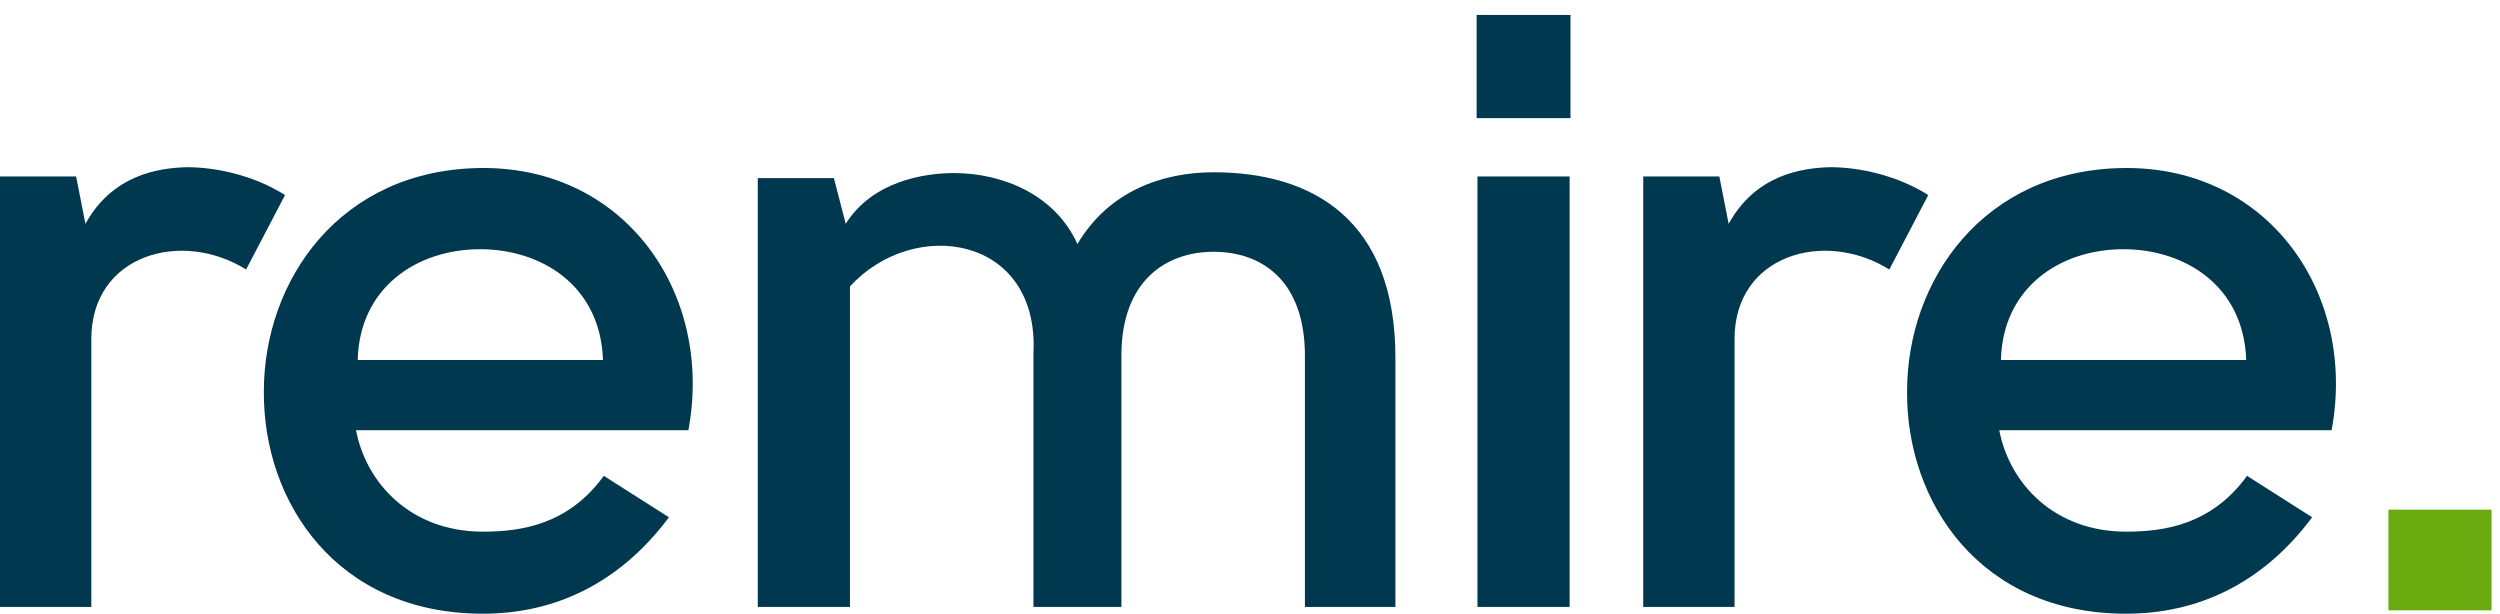
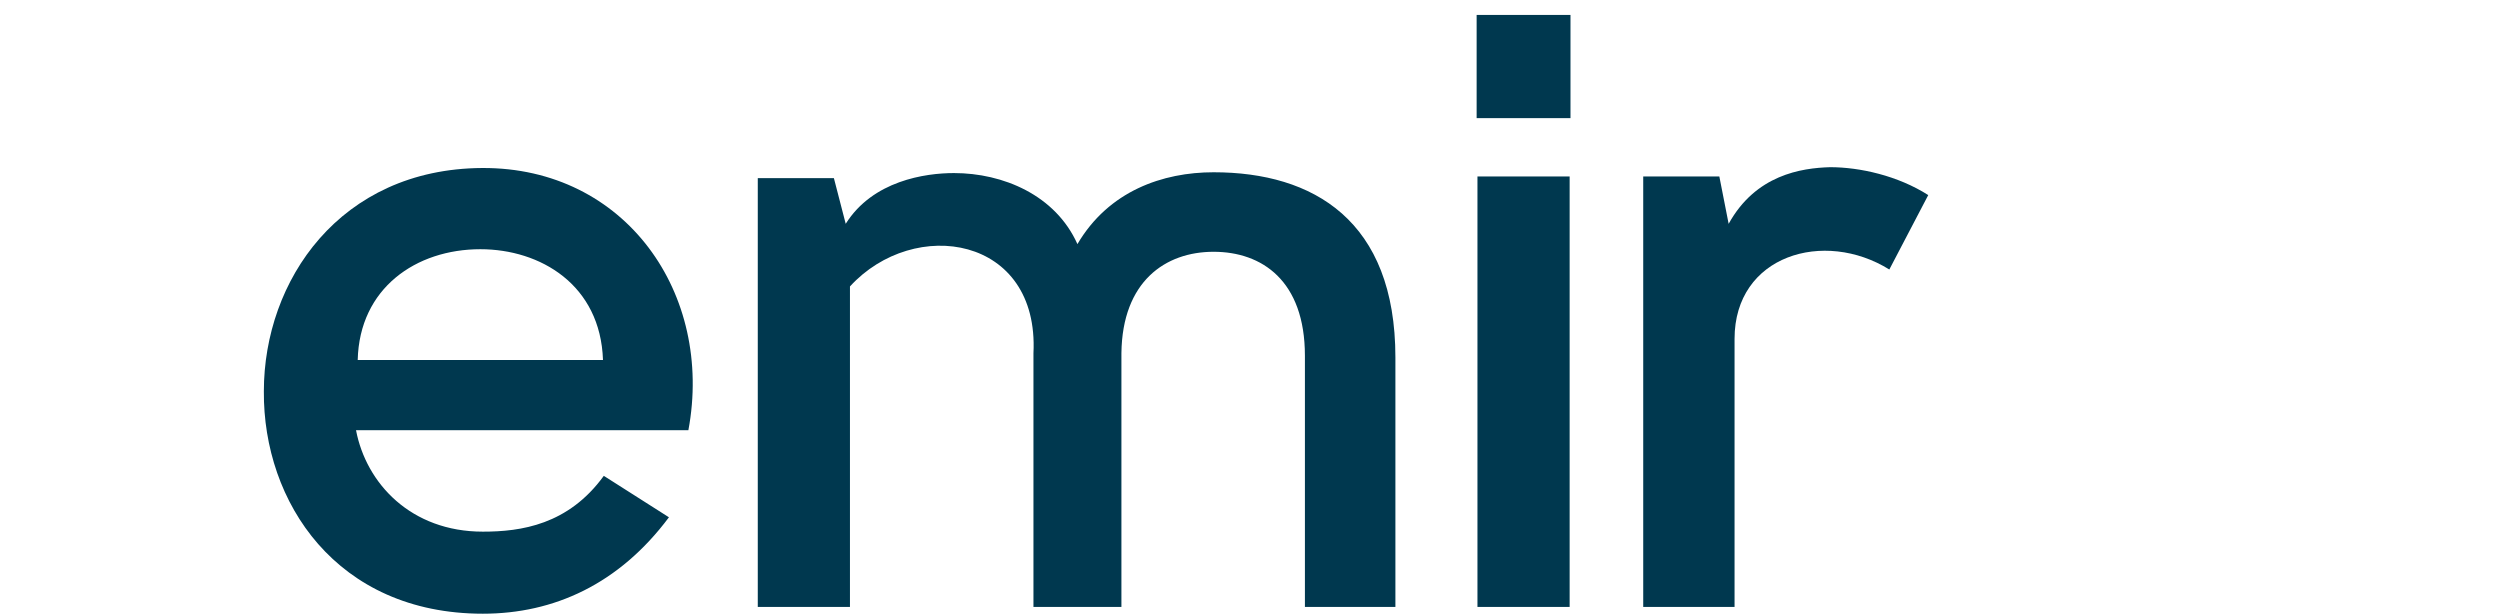
<svg xmlns="http://www.w3.org/2000/svg" width="118" height="29" viewBox="0 0 118 29" fill="none">
  <g clip-path="url(#clip0_341_1958)">
-     <path d="M3.593 8.33L4.032 10.565C5.309 8.25 7.465 7.93 8.822 7.891C10.219 7.891 12.015 8.29 13.453 9.208L11.616 12.721C8.542 10.805 4.311 12.042 4.311 15.994V28.648H0V8.33H3.593Z" fill="#00384F" />
    <path d="M28.5 22.46L31.574 24.416C29.219 27.57 26.145 28.967 22.792 28.967C15.887 28.967 12.413 23.698 12.454 18.469C12.454 13.24 16.047 7.971 22.753 7.93C29.538 7.891 33.69 13.877 32.492 20.304H16.804C17.283 22.82 19.398 25.094 22.792 25.094C24.588 25.094 26.824 24.774 28.5 22.459V22.46ZM28.461 16.992C28.342 13.44 25.507 11.763 22.673 11.763C19.639 11.763 16.964 13.599 16.884 16.992H28.46H28.461Z" fill="#00384F" />
    <path d="M50.854 11.523C52.332 9.008 54.886 8.131 57.281 8.131C61.991 8.131 65.863 10.406 65.863 16.872V28.648H61.592V16.794C61.592 13.241 59.557 11.884 57.281 11.884C55.006 11.884 52.97 13.281 52.931 16.673V28.648H48.779V16.673C49.059 11.125 43.151 10.207 40.118 13.52V28.648H35.767V8.409H39.36L39.918 10.564C41.195 8.528 43.671 8.169 45.028 8.169C47.343 8.169 49.817 9.207 50.855 11.522L50.854 11.523Z" fill="#00384F" />
    <path d="M69.697 5.575V0.706H74.127V5.575H69.697ZM74.087 8.33V28.648H69.736V8.33H74.087Z" fill="#00384F" />
    <path d="M81.153 8.33L81.592 10.565C82.869 8.25 85.025 7.93 86.382 7.891C87.779 7.891 89.575 8.29 91.013 9.208L89.176 12.721C86.103 10.805 81.871 12.042 81.871 15.994V28.648H77.56V8.33H81.153Z" fill="#00384F" />
-     <path d="M106.061 22.46L109.134 24.416C106.779 27.57 103.705 28.967 100.352 28.967C93.447 28.967 89.973 23.698 90.014 18.469C90.014 13.24 93.607 7.971 100.313 7.93C107.099 7.891 111.25 13.877 110.052 20.304H94.365C94.843 22.82 96.959 25.094 100.352 25.094C102.148 25.094 104.384 24.774 106.061 22.459V22.46ZM106.021 16.992C105.902 13.44 103.067 11.763 100.233 11.763C97.2 11.763 94.524 13.599 94.444 16.992H106.02H106.021Z" fill="#00384F" />
-     <path d="M112.733 28.807V24.057H117.602V28.807H112.733Z" fill="#6AAB0F" />
  </g>
  <defs>
    <clipPath id="clip0_341_1958">
      <rect width="117.602" height="28.262" fill="white" transform="translate(0 0.706)" />
    </clipPath>
  </defs>
</svg>